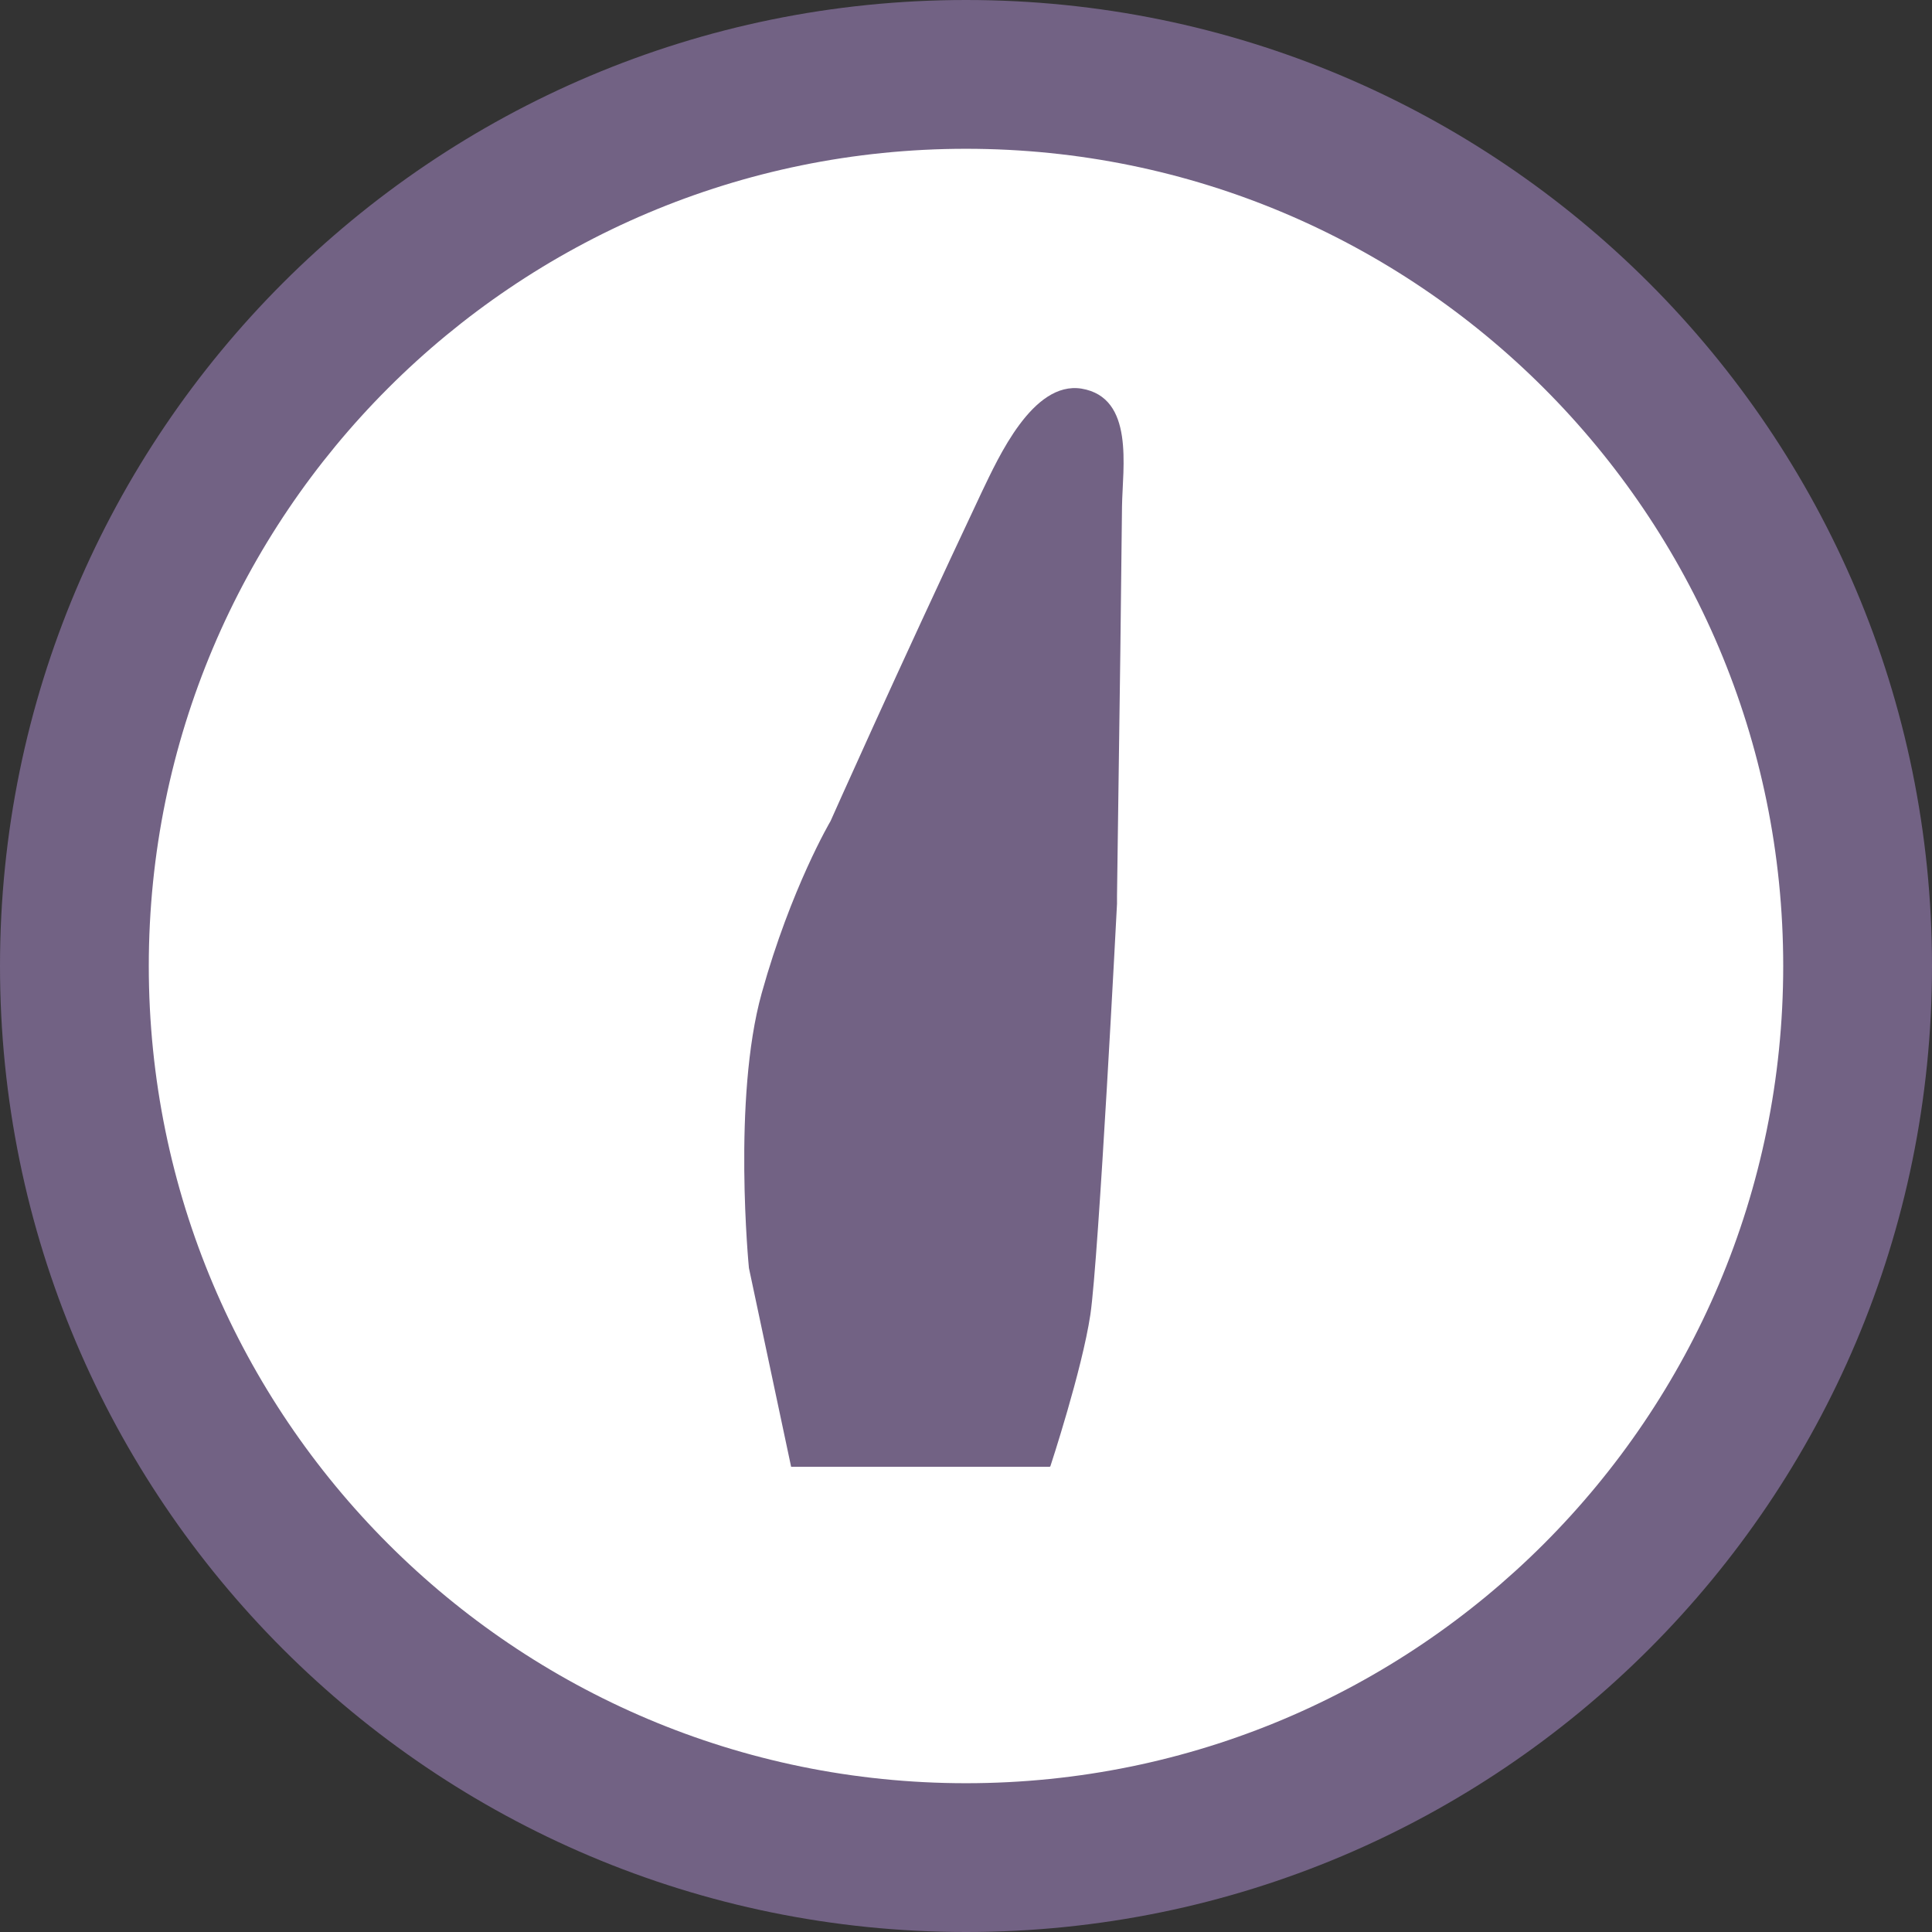
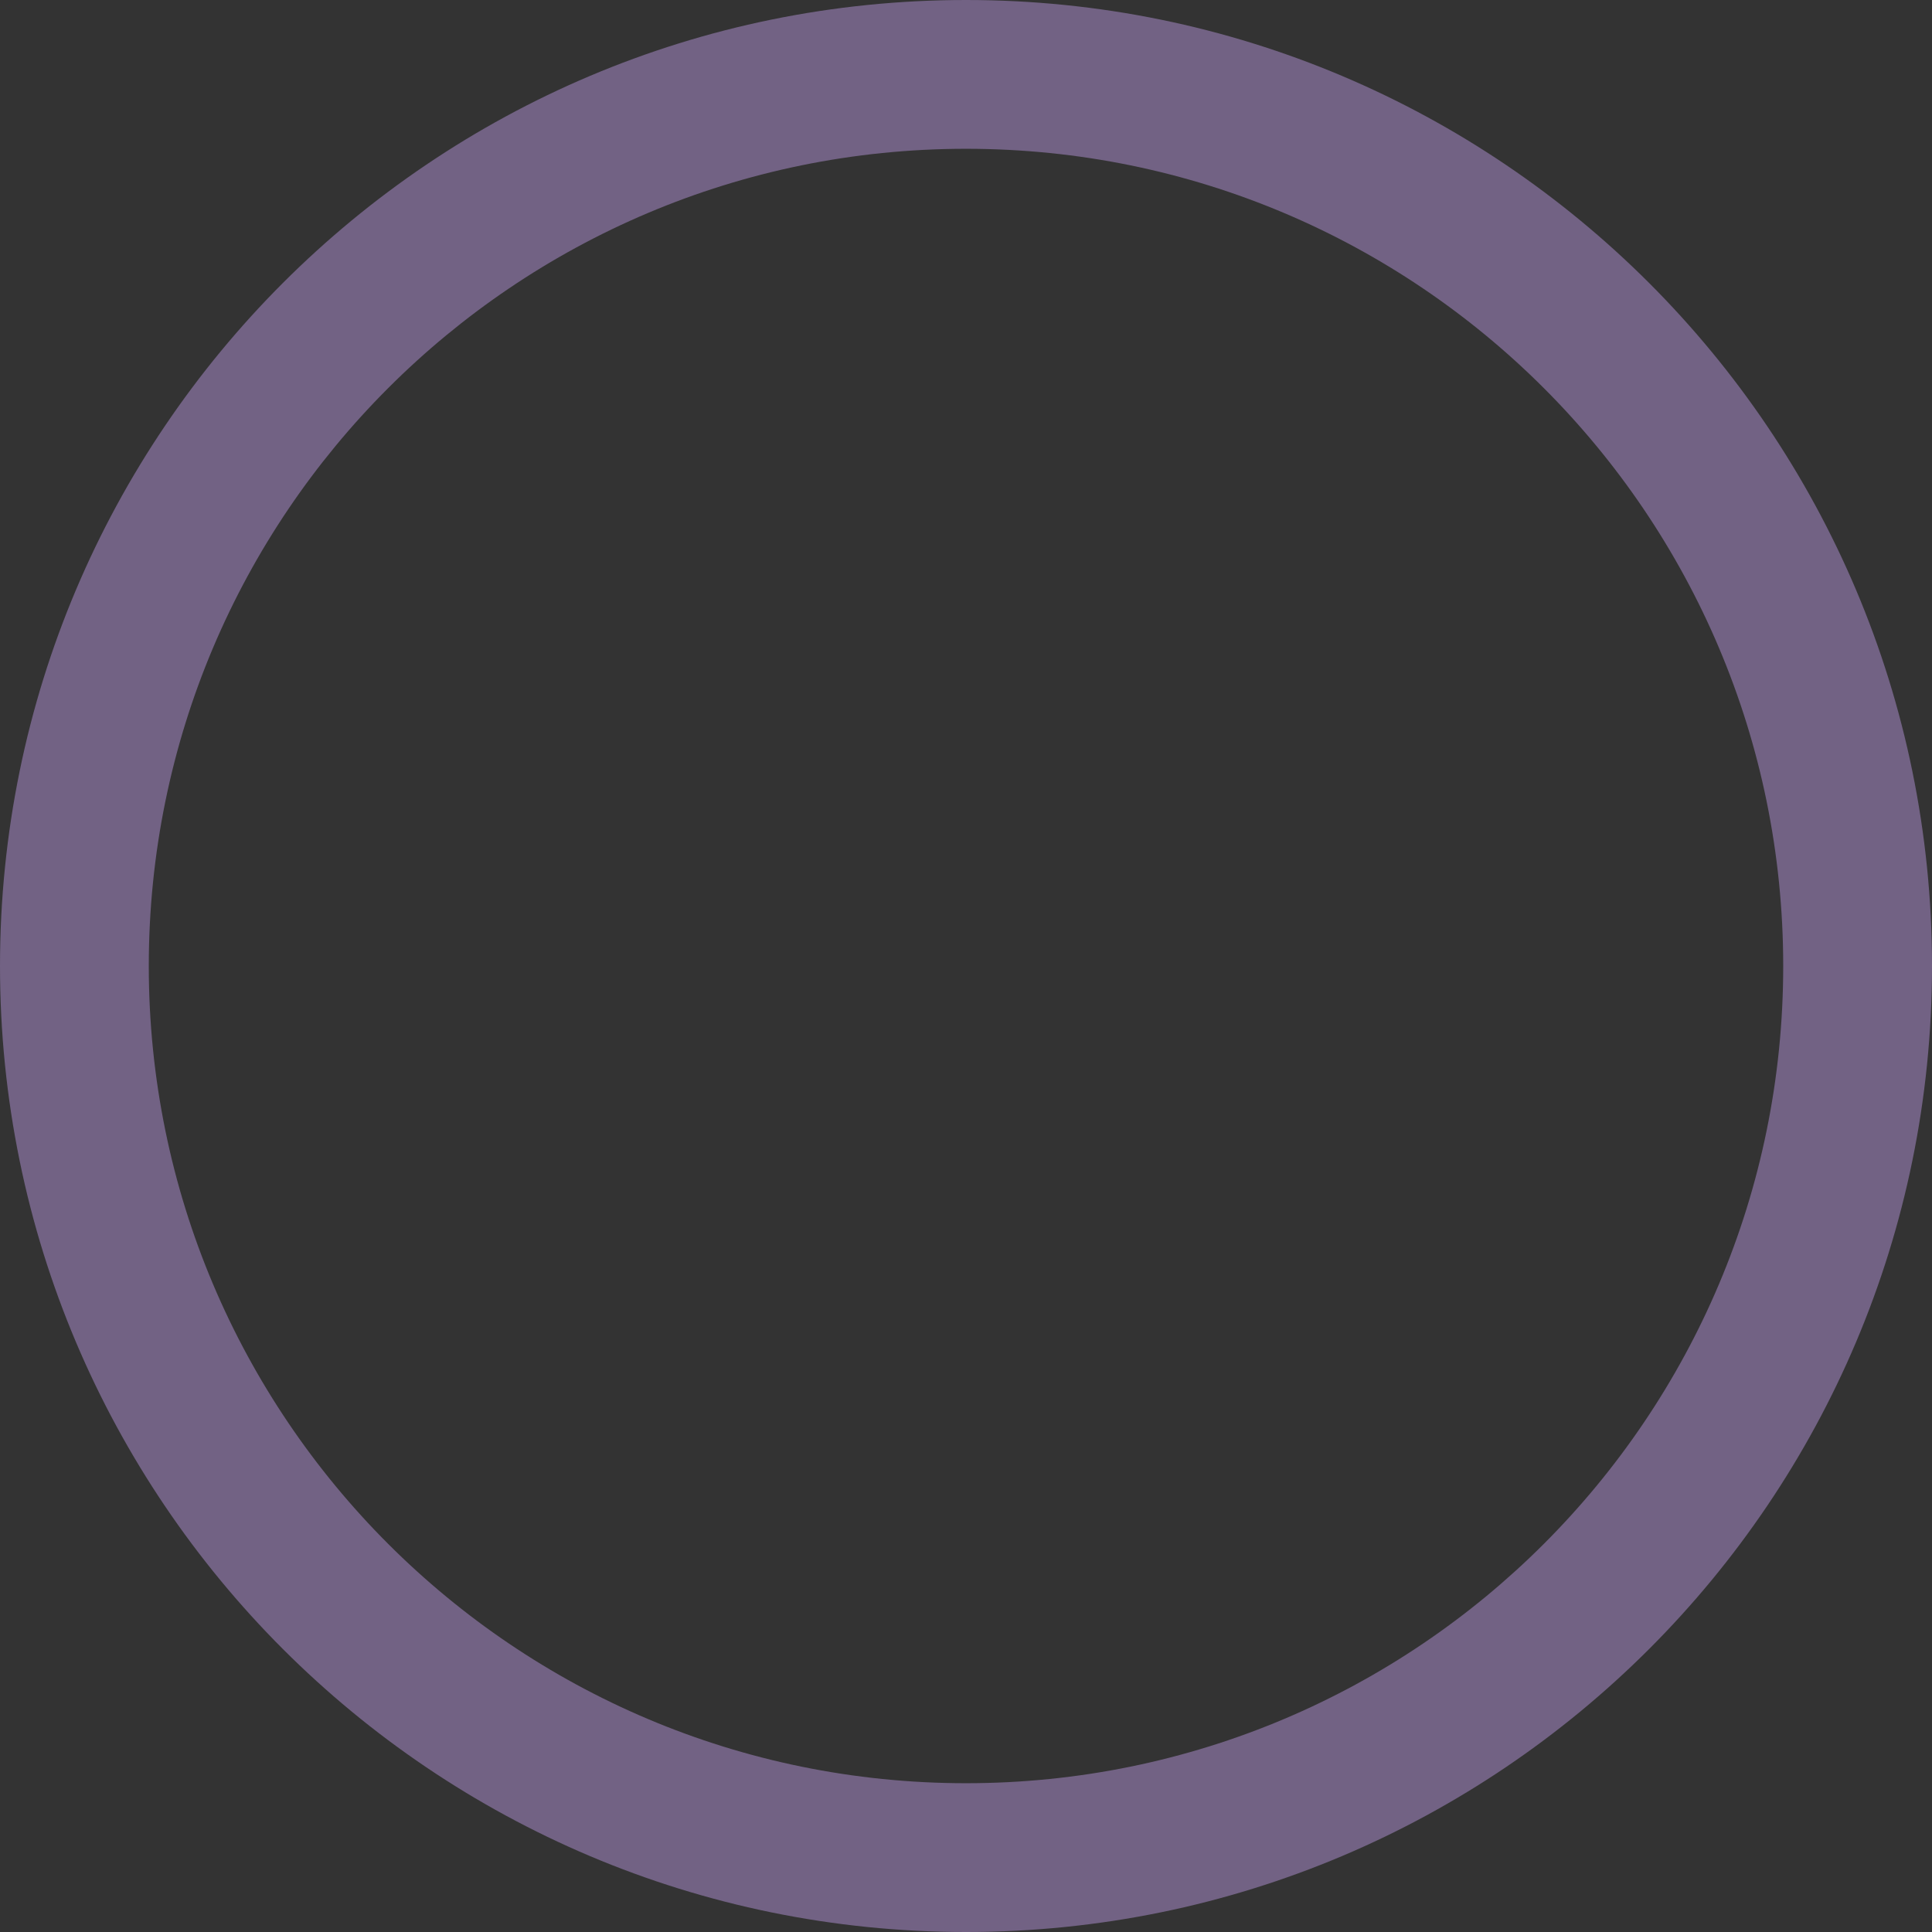
<svg xmlns="http://www.w3.org/2000/svg" id="Layer_2" data-name="Layer 2" viewBox="0 0 34.8 34.8">
  <rect x="0" y="0" width="34.8" height="34.8" fill="#333333" stroke="none" />
  <defs>
    <style>
      .cls-1, .cls-2 {
        fill: #726284;
      }

      .cls-3 {
        fill: #fff;
      }

      .cls-2 {
        fill-rule: evenodd;
      }
    </style>
  </defs>
  <g id="Layer_1-2" data-name="Layer 1">
-     <circle class="cls-3" cx="17.4" cy="17.12" r="15.8" />
    <g>
      <path class="cls-2" d="M17.4,0C7.79,0,0,7.79,0,17.4s7.79,17.4,17.4,17.4,17.4-7.79,17.4-17.4S27.01,0,17.4,0ZM2.68,17.4c0-8.13,6.59-14.72,14.72-14.72s14.72,6.59,14.72,14.72-6.59,14.72-14.72,14.72S2.68,25.53,2.68,17.4Z" />
-       <path class="cls-1" d="M18.91,26.42h-4.66l-.76-3.58s-.3-3.05.23-4.95c.53-1.9,1.24-3.1,1.24-3.1,0,0,1.16-2.61,2.73-5.94.29-.6.91-1.99,1.79-1.85.96.16.74,1.42.73,2.12-.01.87-.02,1.75-.03,2.62-.02,1.47-.04,2.93-.06,4.4,0,.05,0,.09,0,.14,0,0-.33,6.4-.48,7.4-.15,1-.72,2.73-.72,2.73Z" />
    </g>
  </g>
</svg>